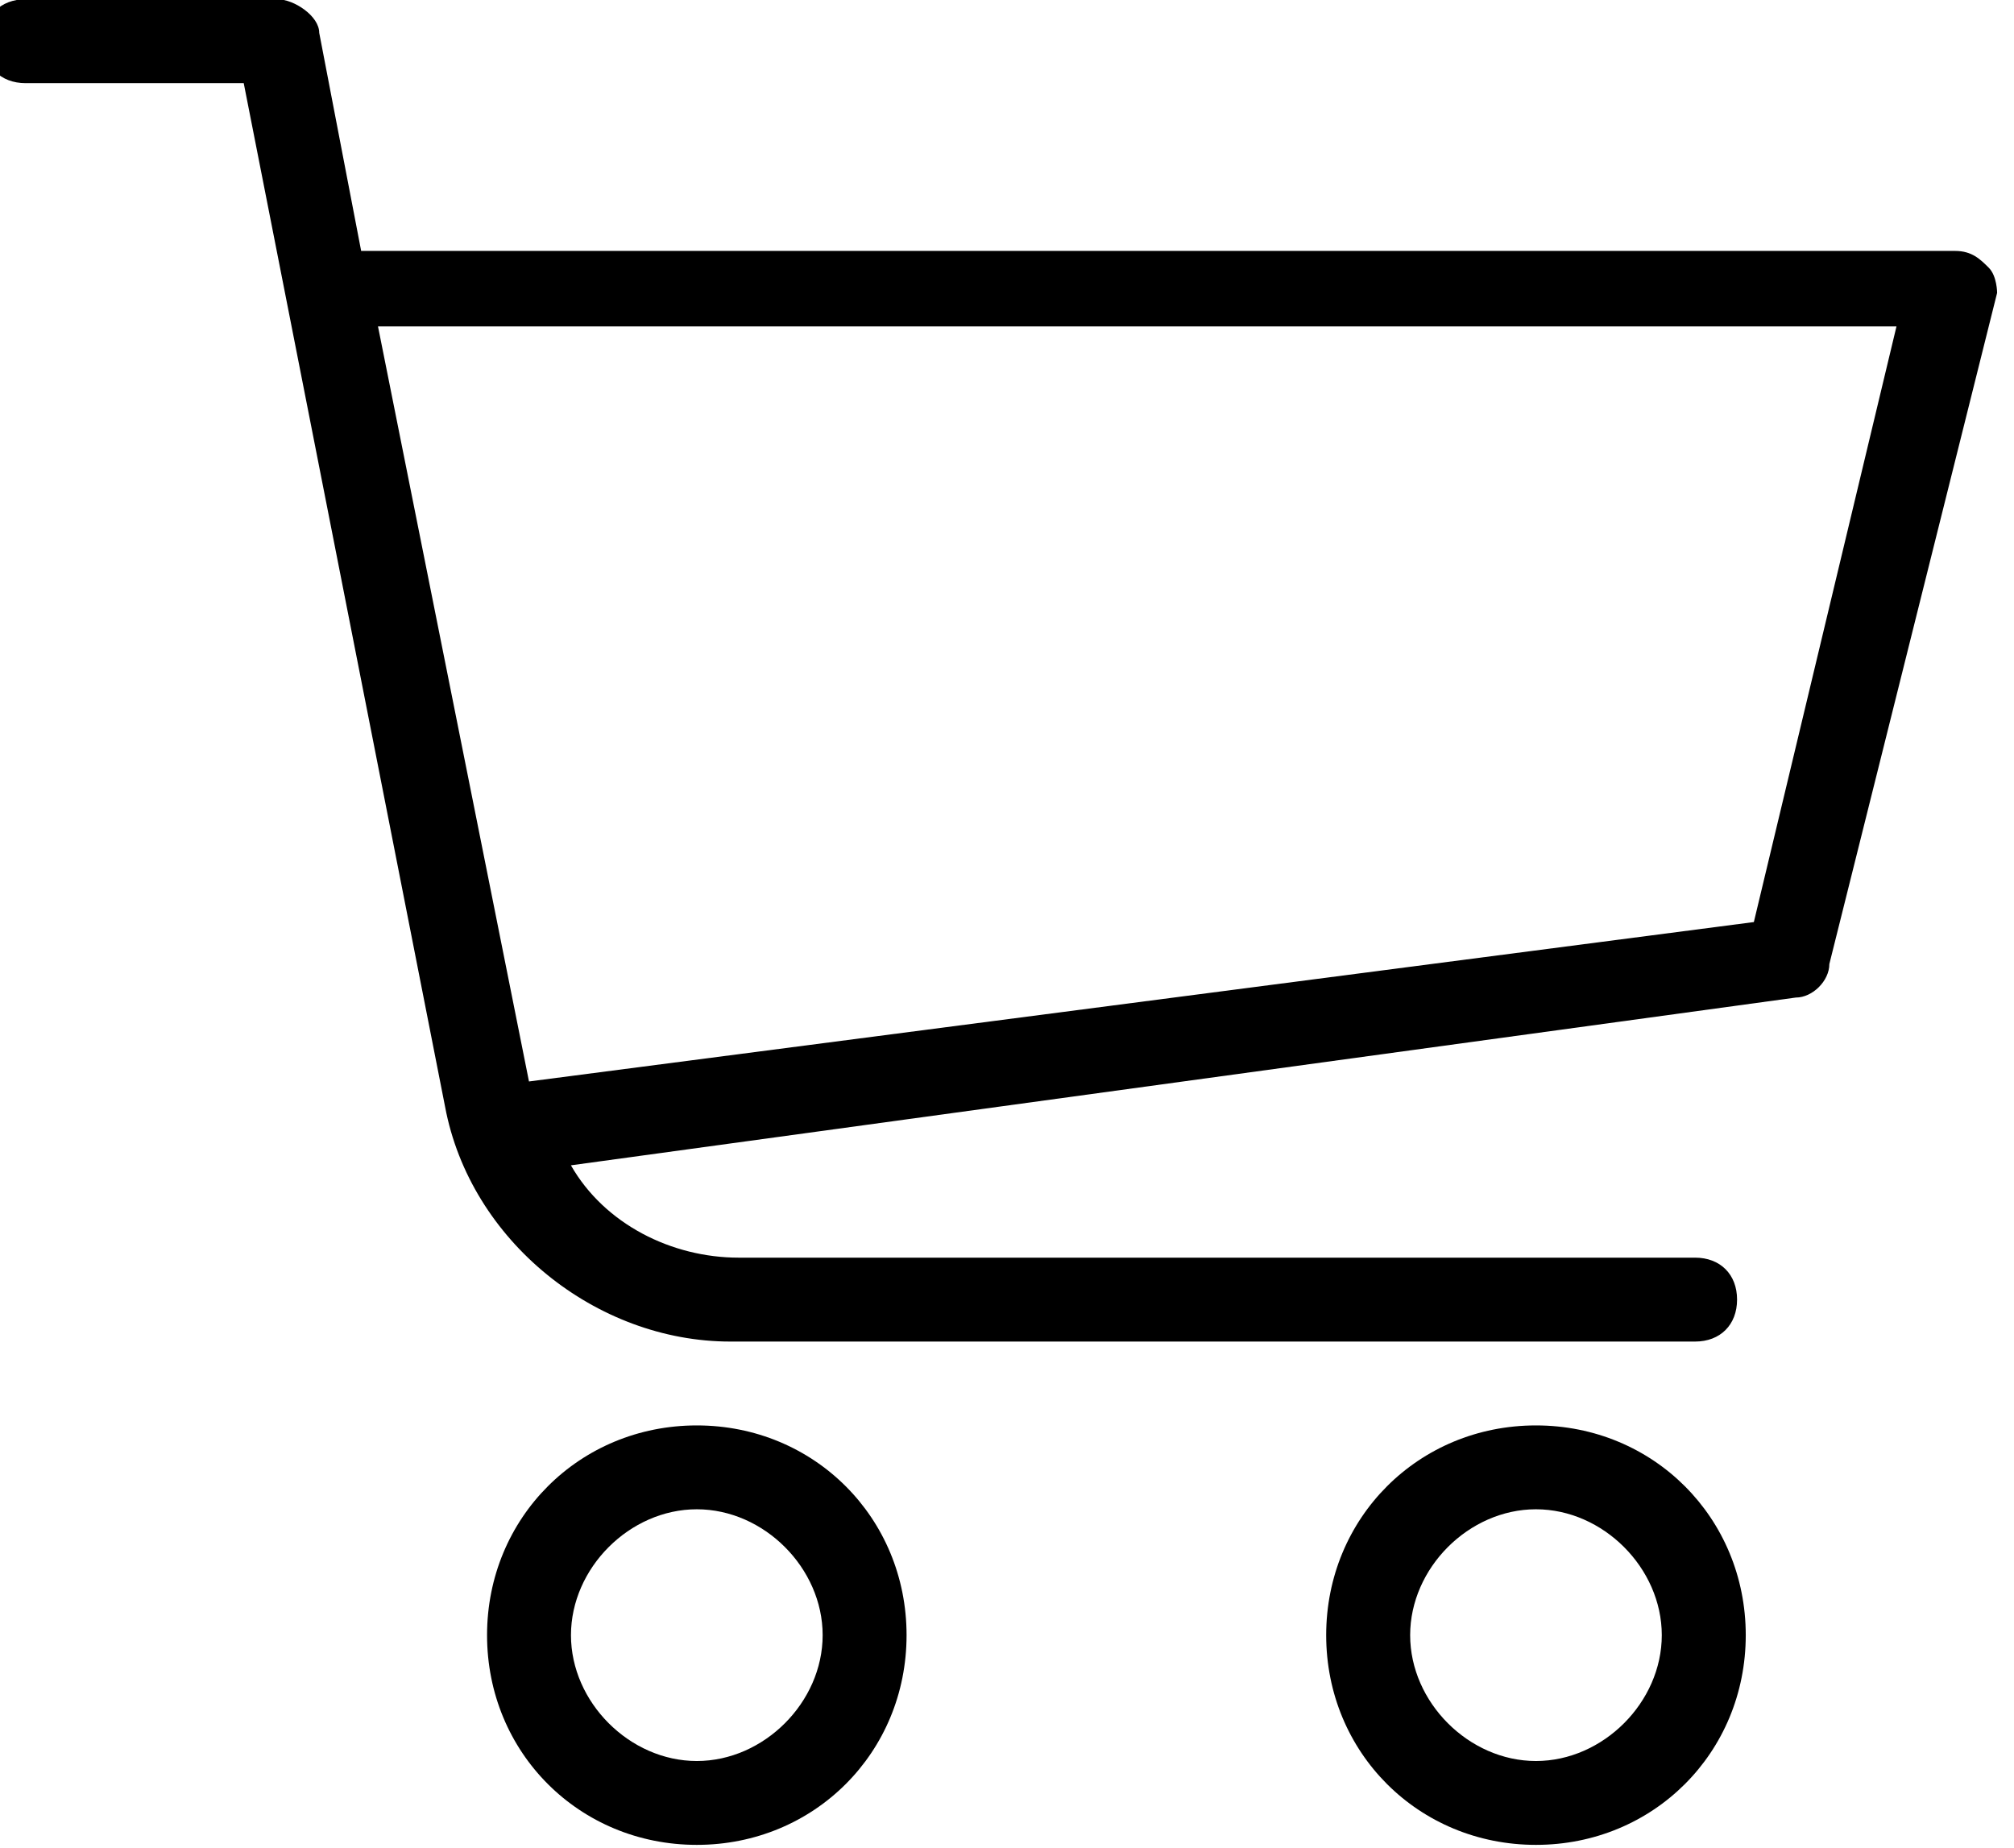
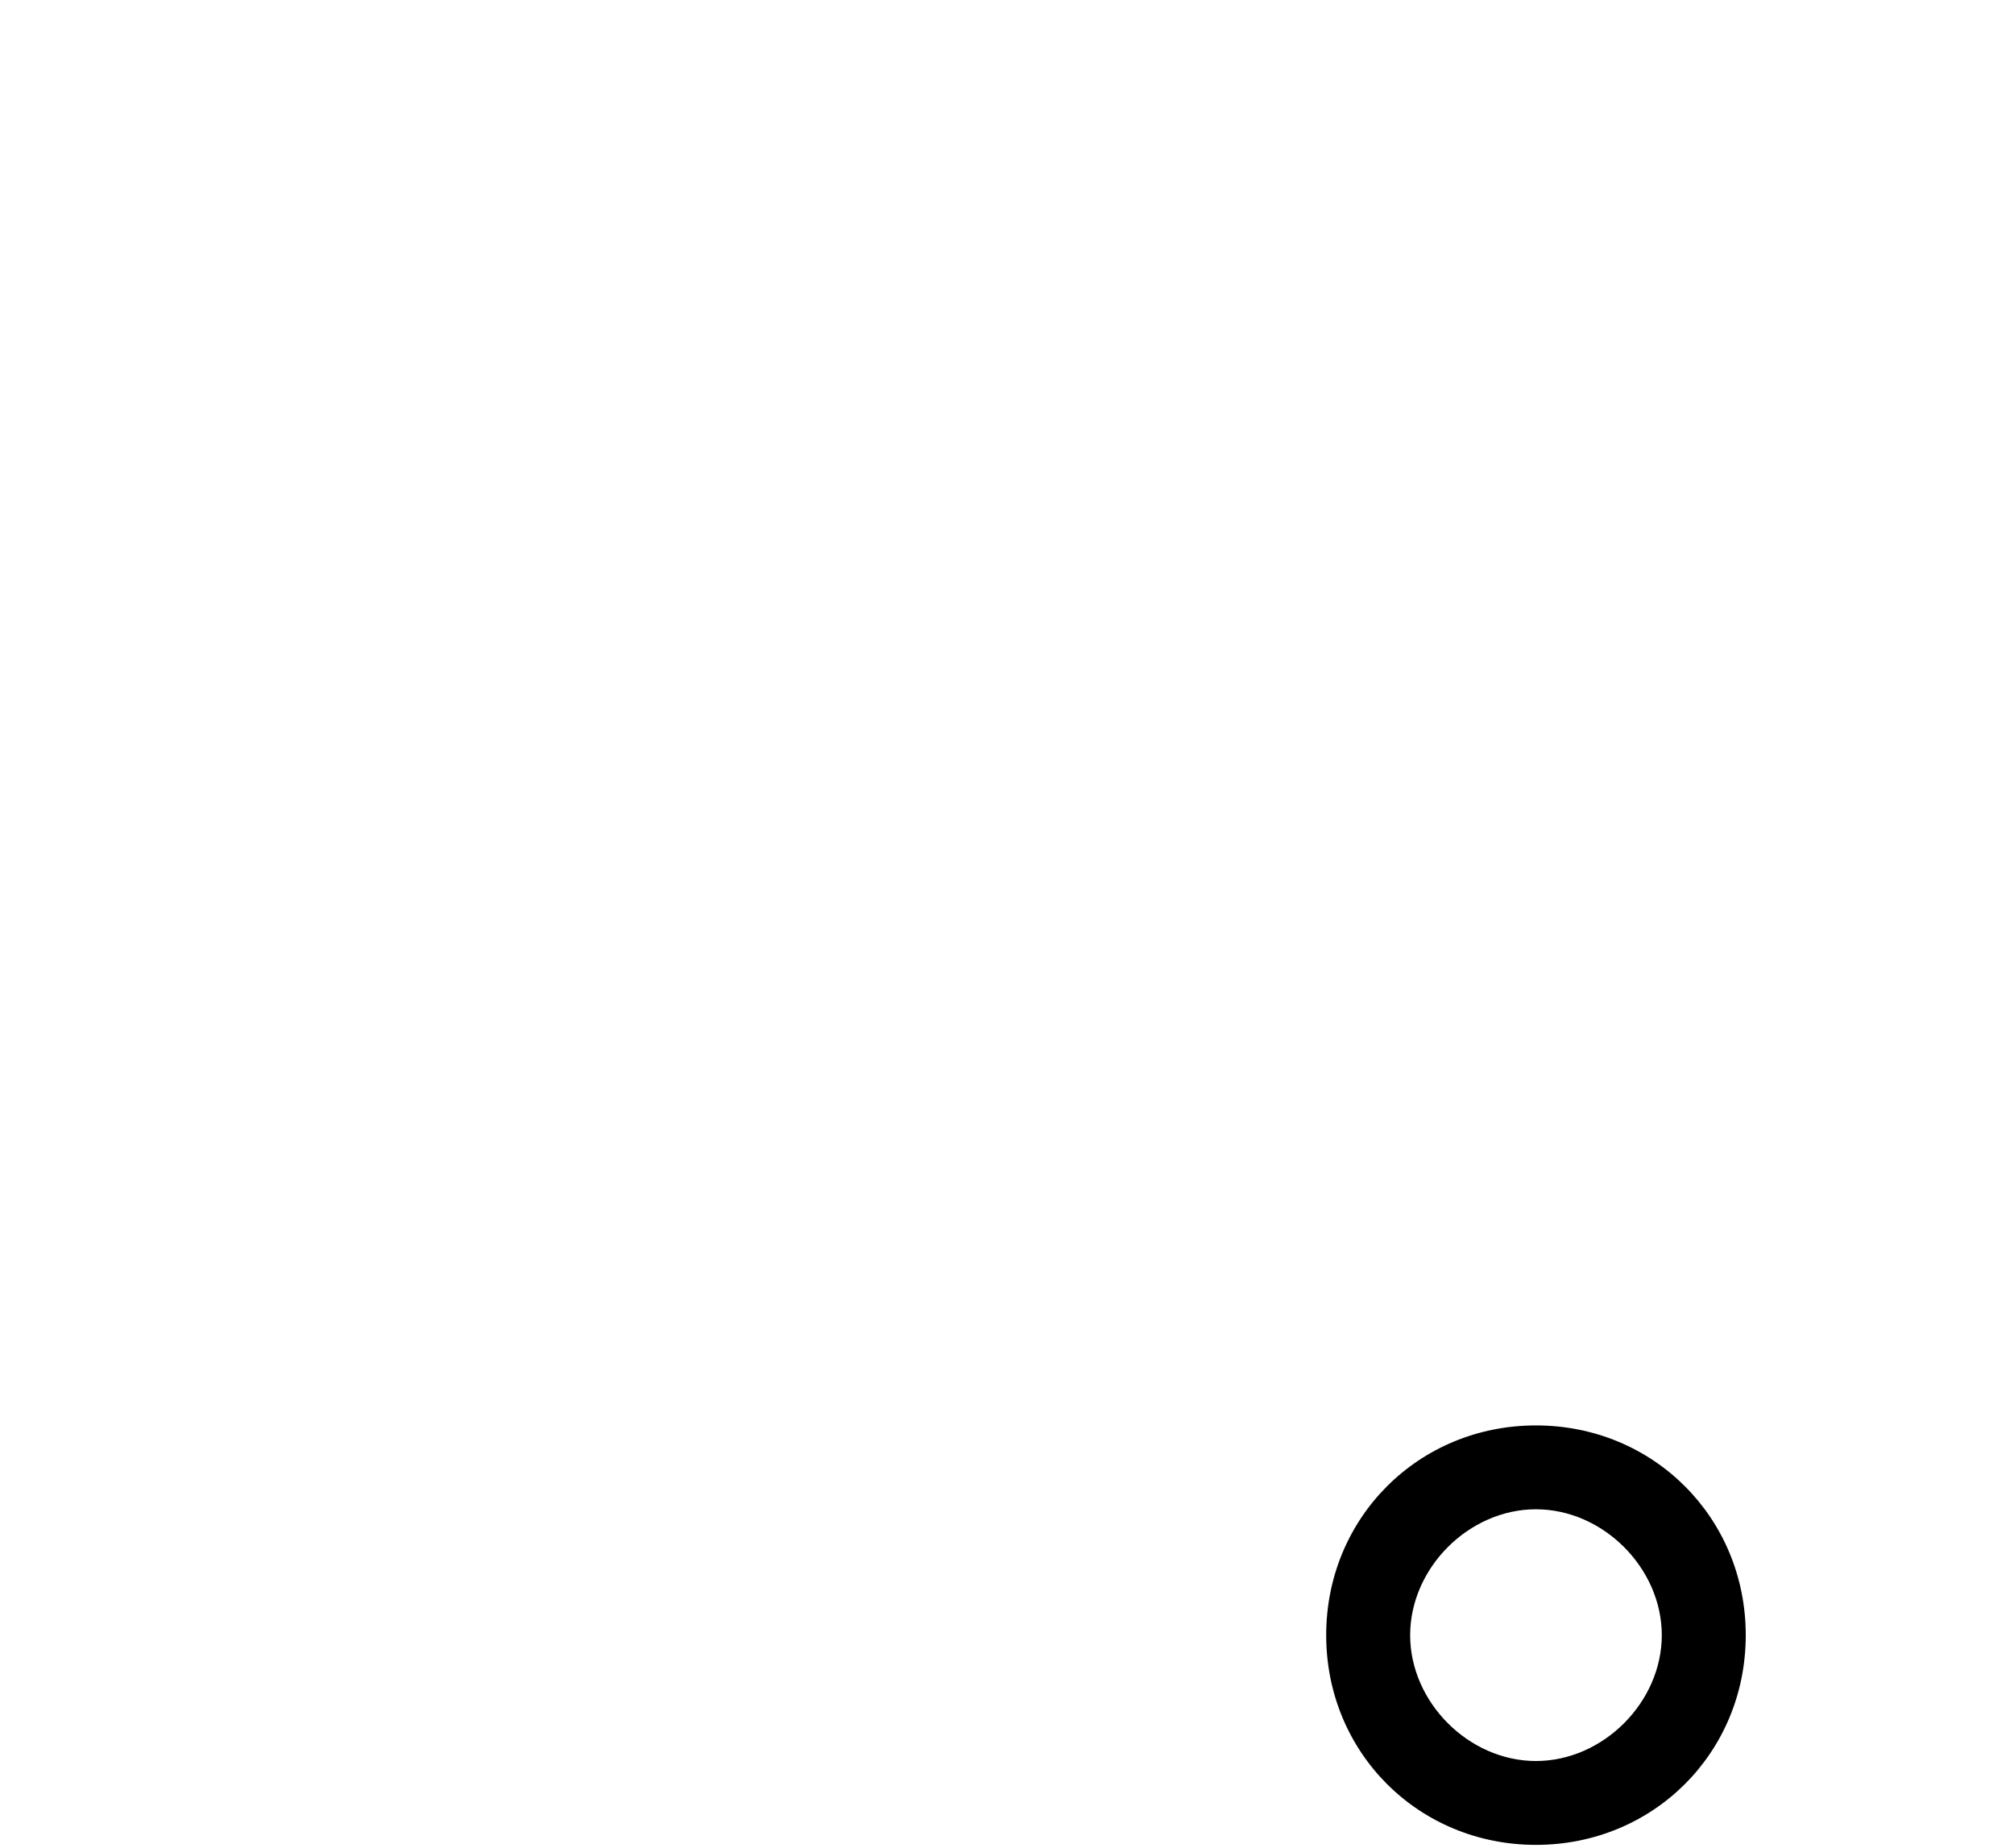
<svg xmlns="http://www.w3.org/2000/svg" width="100%" height="100%" viewBox="0 0 315 289" version="1.1" xml:space="preserve" style="fill-rule:evenodd;clip-rule:evenodd;stroke-linejoin:round;stroke-miterlimit:1.414;">
  <g transform="matrix(1,0,0,1,-63606.3,-2895.06)">
    <g transform="matrix(8.333,0,0,8.333,0,0)">
      <g transform="matrix(1,0,0,1,7665.98,355.281)">
-         <path d="M0,9.447L-22.99,12.439L-25.824,-1.733L2.677,-1.733L0,9.447ZM4.409,-2.835C4.251,-2.992 4.094,-3.15 3.779,-3.15L-26.14,-3.15L-26.927,-7.244C-26.927,-7.559 -27.399,-7.874 -27.714,-7.874L-32.438,-7.874C-32.911,-7.874 -33.226,-7.559 -33.226,-7.087C-33.226,-6.615 -32.911,-6.299 -32.438,-6.299L-28.344,-6.299L-24.565,12.912C-24.093,15.431 -21.73,17.321 -19.211,17.321L-1.103,17.321C-0.63,17.321 -0.315,17.006 -0.315,16.533C-0.315,16.061 -0.63,15.746 -1.103,15.746L-19.054,15.746C-20.313,15.746 -21.573,15.116 -22.203,14.013L0.787,10.864C1.103,10.864 1.417,10.55 1.417,10.235L4.566,-2.363C4.566,-2.363 4.566,-2.678 4.409,-2.835" style="fill-rule:nonzero;" />
-       </g>
+         </g>
    </g>
    <g transform="matrix(8.333,0,0,8.333,0,0)">
      <g transform="matrix(1,0,0,1,7646.14,375.75)">
-         <path d="M0,4.725C-1.26,4.725 -2.362,3.622 -2.362,2.363C-2.362,1.103 -1.26,0 0,0C1.26,0 2.362,1.103 2.362,2.363C2.362,3.622 1.26,4.725 0,4.725M0,-1.574C-2.205,-1.574 -3.937,0.159 -3.937,2.363C-3.937,4.568 -2.205,6.299 0,6.299C2.204,6.299 3.937,4.568 3.937,2.363C3.937,0.159 2.204,-1.574 0,-1.574" style="fill-rule:nonzero;" />
-       </g>
+         </g>
    </g>
    <g transform="matrix(8.333,0,0,8.333,0,0)">
      <g transform="matrix(1,0,0,1,7661.89,375.75)">
        <path d="M0,4.725C-1.26,4.725 -2.361,3.622 -2.361,2.363C-2.361,1.103 -1.26,0 0,0C1.26,0 2.362,1.103 2.362,2.363C2.362,3.622 1.26,4.725 0,4.725M0,-1.574C-2.204,-1.574 -3.937,0.159 -3.937,2.363C-3.937,4.568 -2.204,6.299 0,6.299C2.205,6.299 3.938,4.568 3.938,2.363C3.938,0.159 2.205,-1.574 0,-1.574" style="fill-rule:nonzero;" />
      </g>
    </g>
  </g>
</svg>